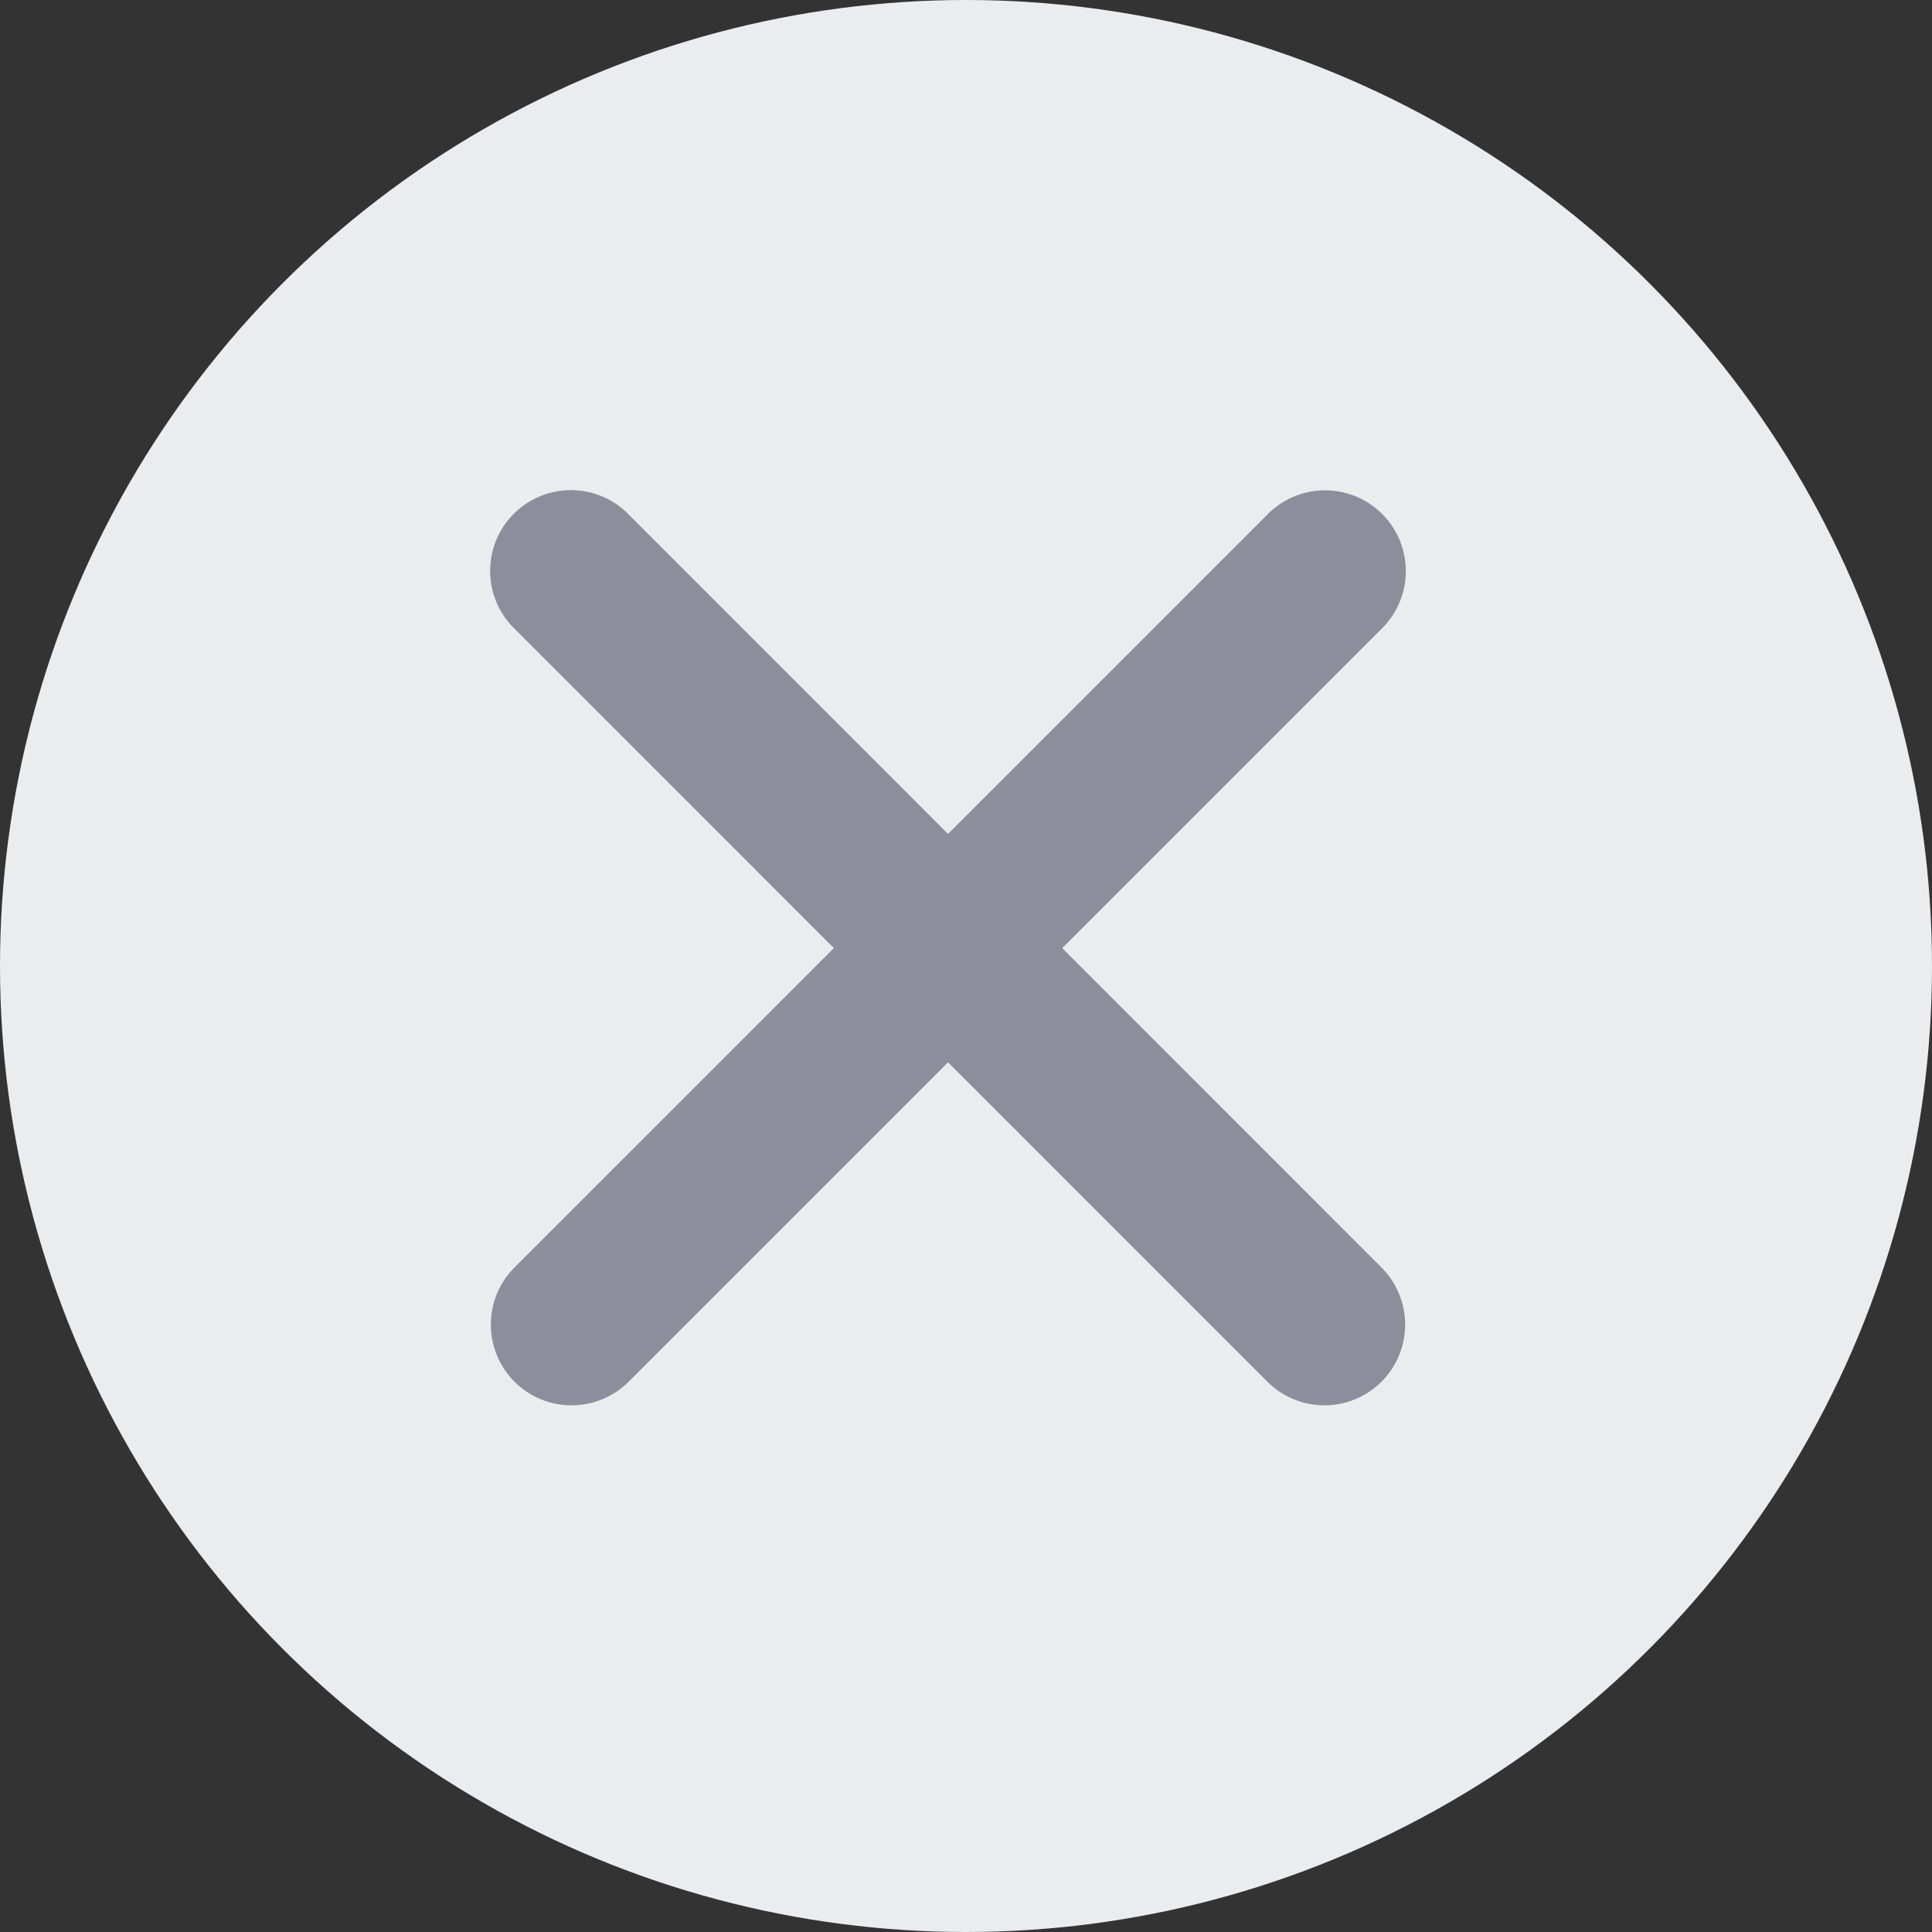
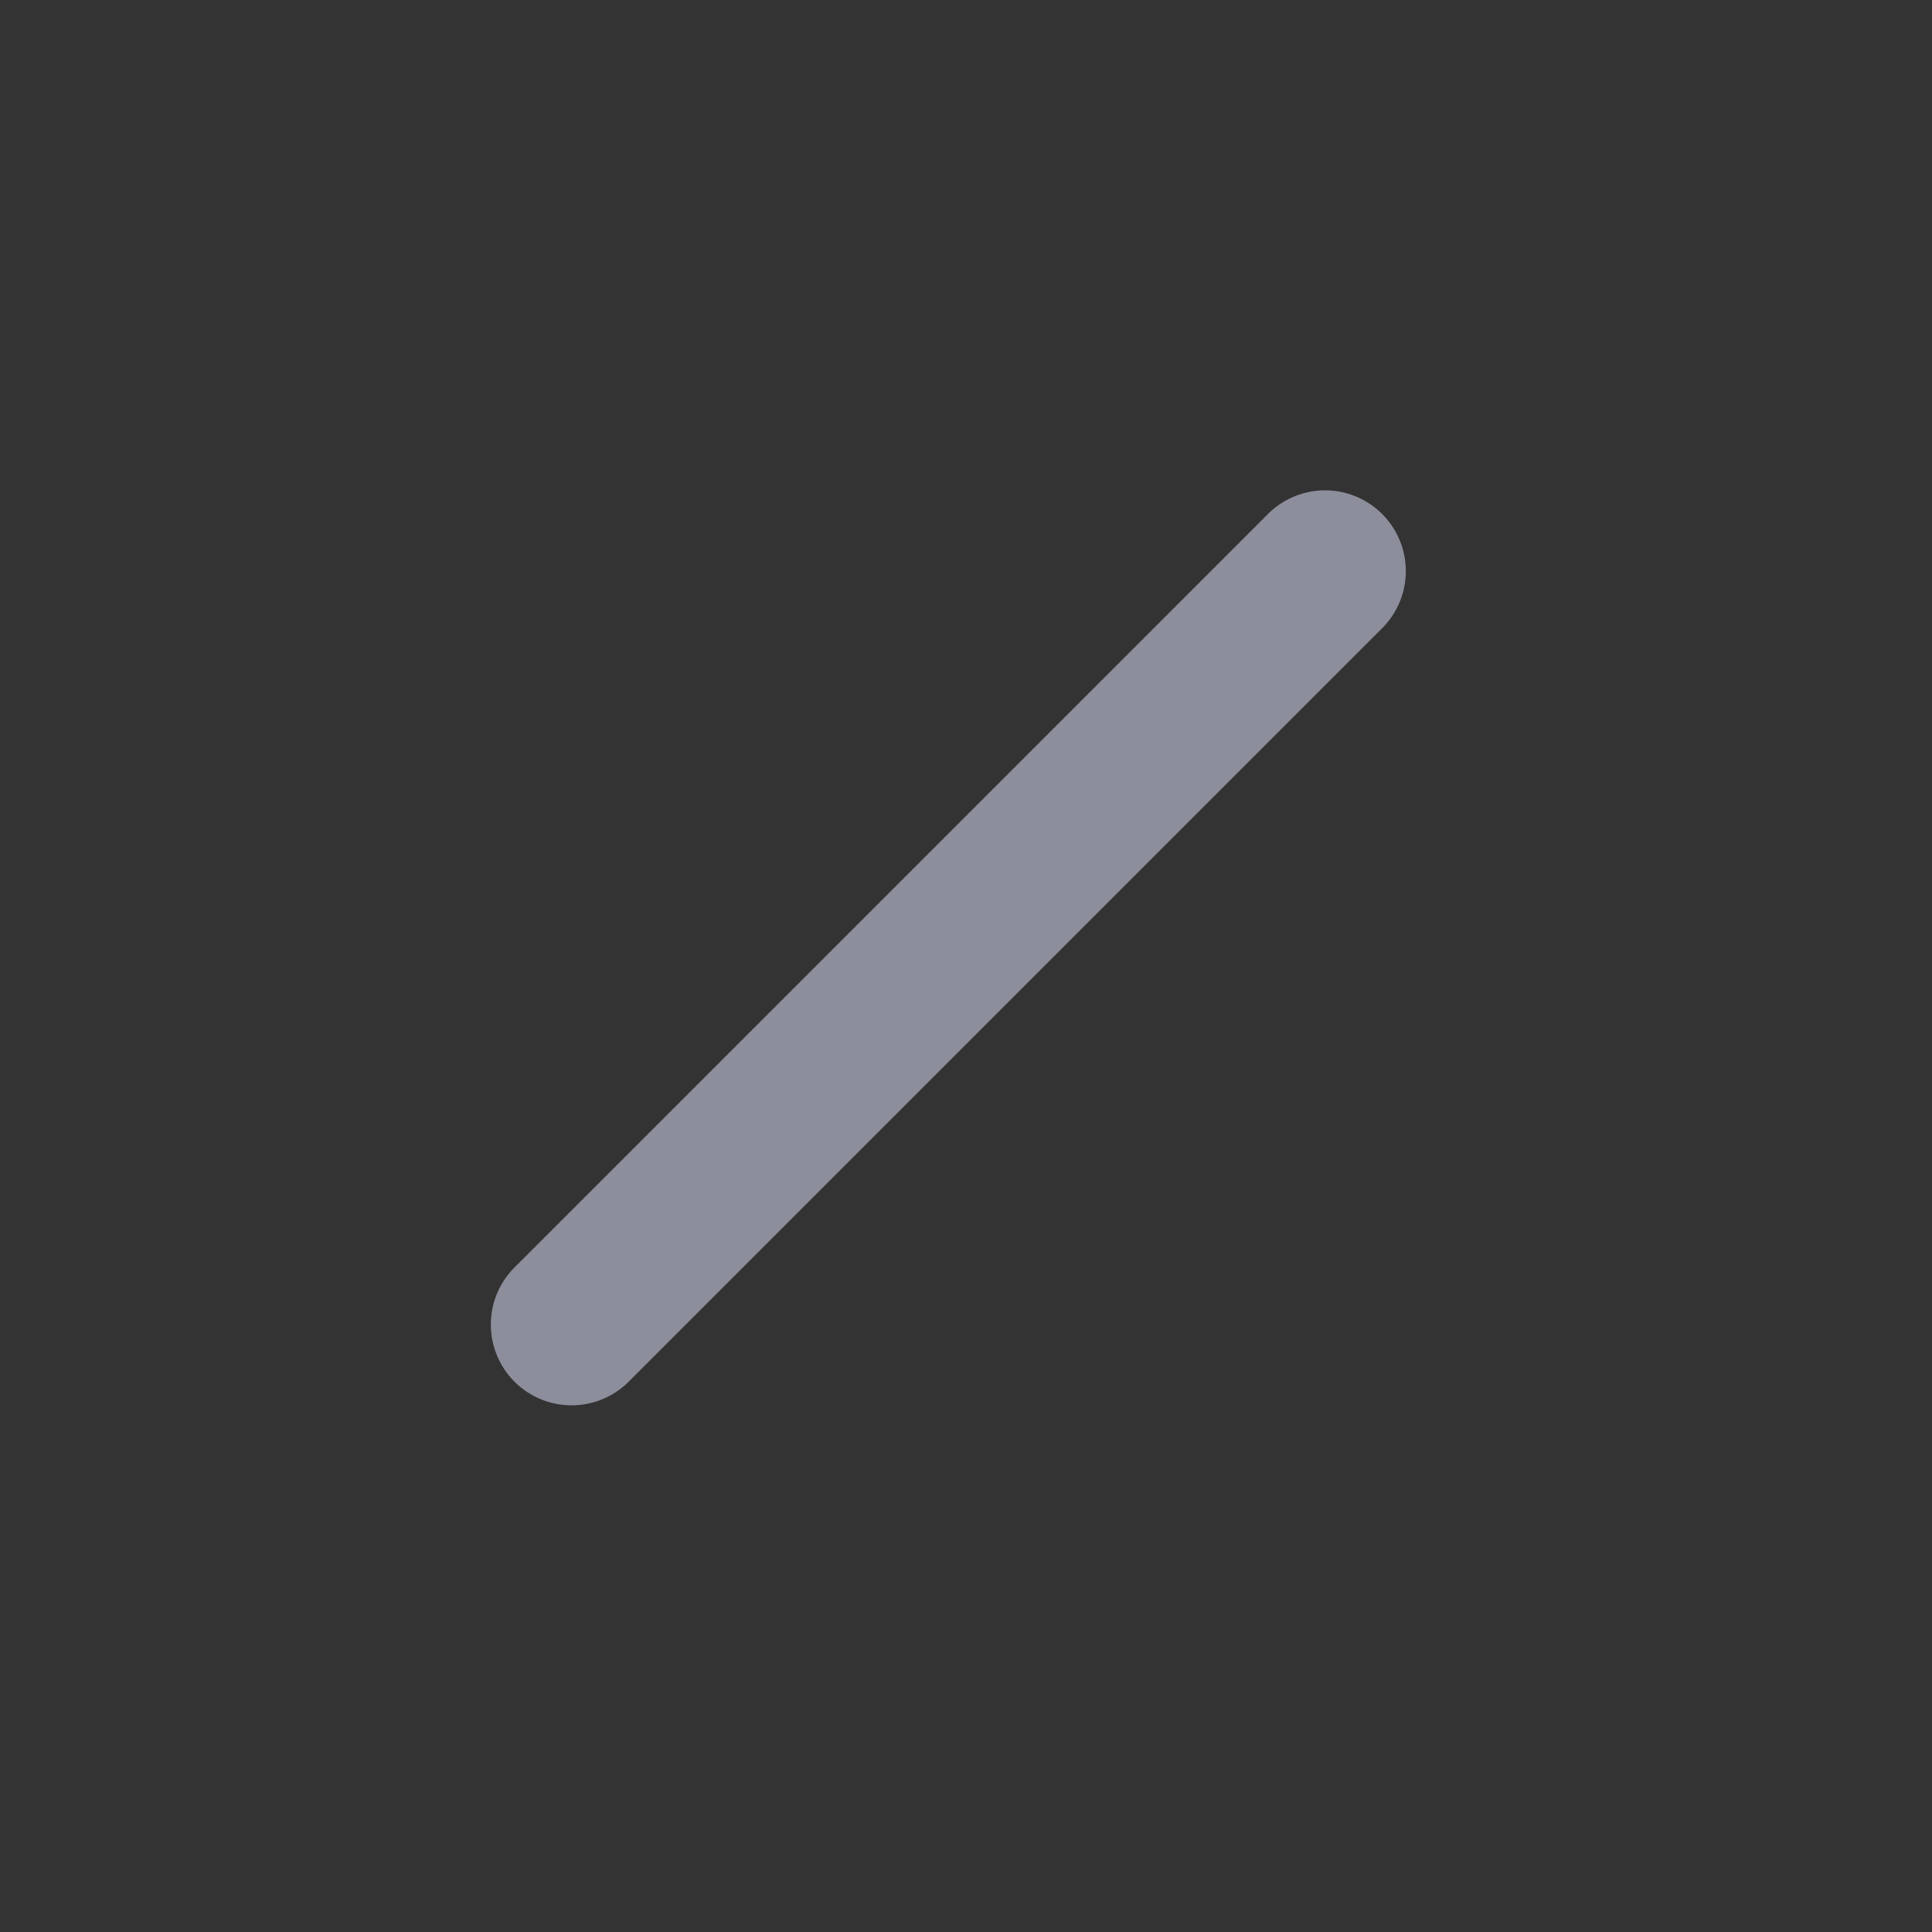
<svg xmlns="http://www.w3.org/2000/svg" id="Component_6" data-name="Component 6" width="20" height="20" viewBox="0 0 20 20">
  <rect x="0" y="0" width="20" height="20" fill="#333333" stroke="none" />
-   <circle id="Ellipse_84" data-name="Ellipse 84" cx="10" cy="10" r="10" fill="#ebecee" />
  <g id="Group_6752" data-name="Group 6752" transform="translate(5.581 5.581)">
    <g id="Group_6538" data-name="Group 6538" transform="translate(0 0)">
      <g id="Group_6536" data-name="Group 6536">
-         <path id="Path_2926" data-name="Path 2926" d="M367.465,103.026a.336.336,0,0,1-.238-.1l-7.793-7.794a.336.336,0,1,1,.475-.475l7.793,7.795a.336.336,0,0,1-.237.574Z" transform="translate(-359.336 -94.559)" fill="#8c8e9b" stroke="#8c8e9b" stroke-width="1" />
-       </g>
+         </g>
      <g id="Group_6537" data-name="Group 6537" transform="translate(0 0.001)">
        <path id="Path_2927" data-name="Path 2927" d="M359.672,103.026a.336.336,0,0,1-.237-.574l7.793-7.793a.336.336,0,1,1,.475.475l-7.793,7.793A.336.336,0,0,1,359.672,103.026Z" transform="translate(-359.336 -94.56)" fill="#8c8e9b" stroke="#8c8e9b" stroke-width="1" />
      </g>
    </g>
  </g>
</svg>